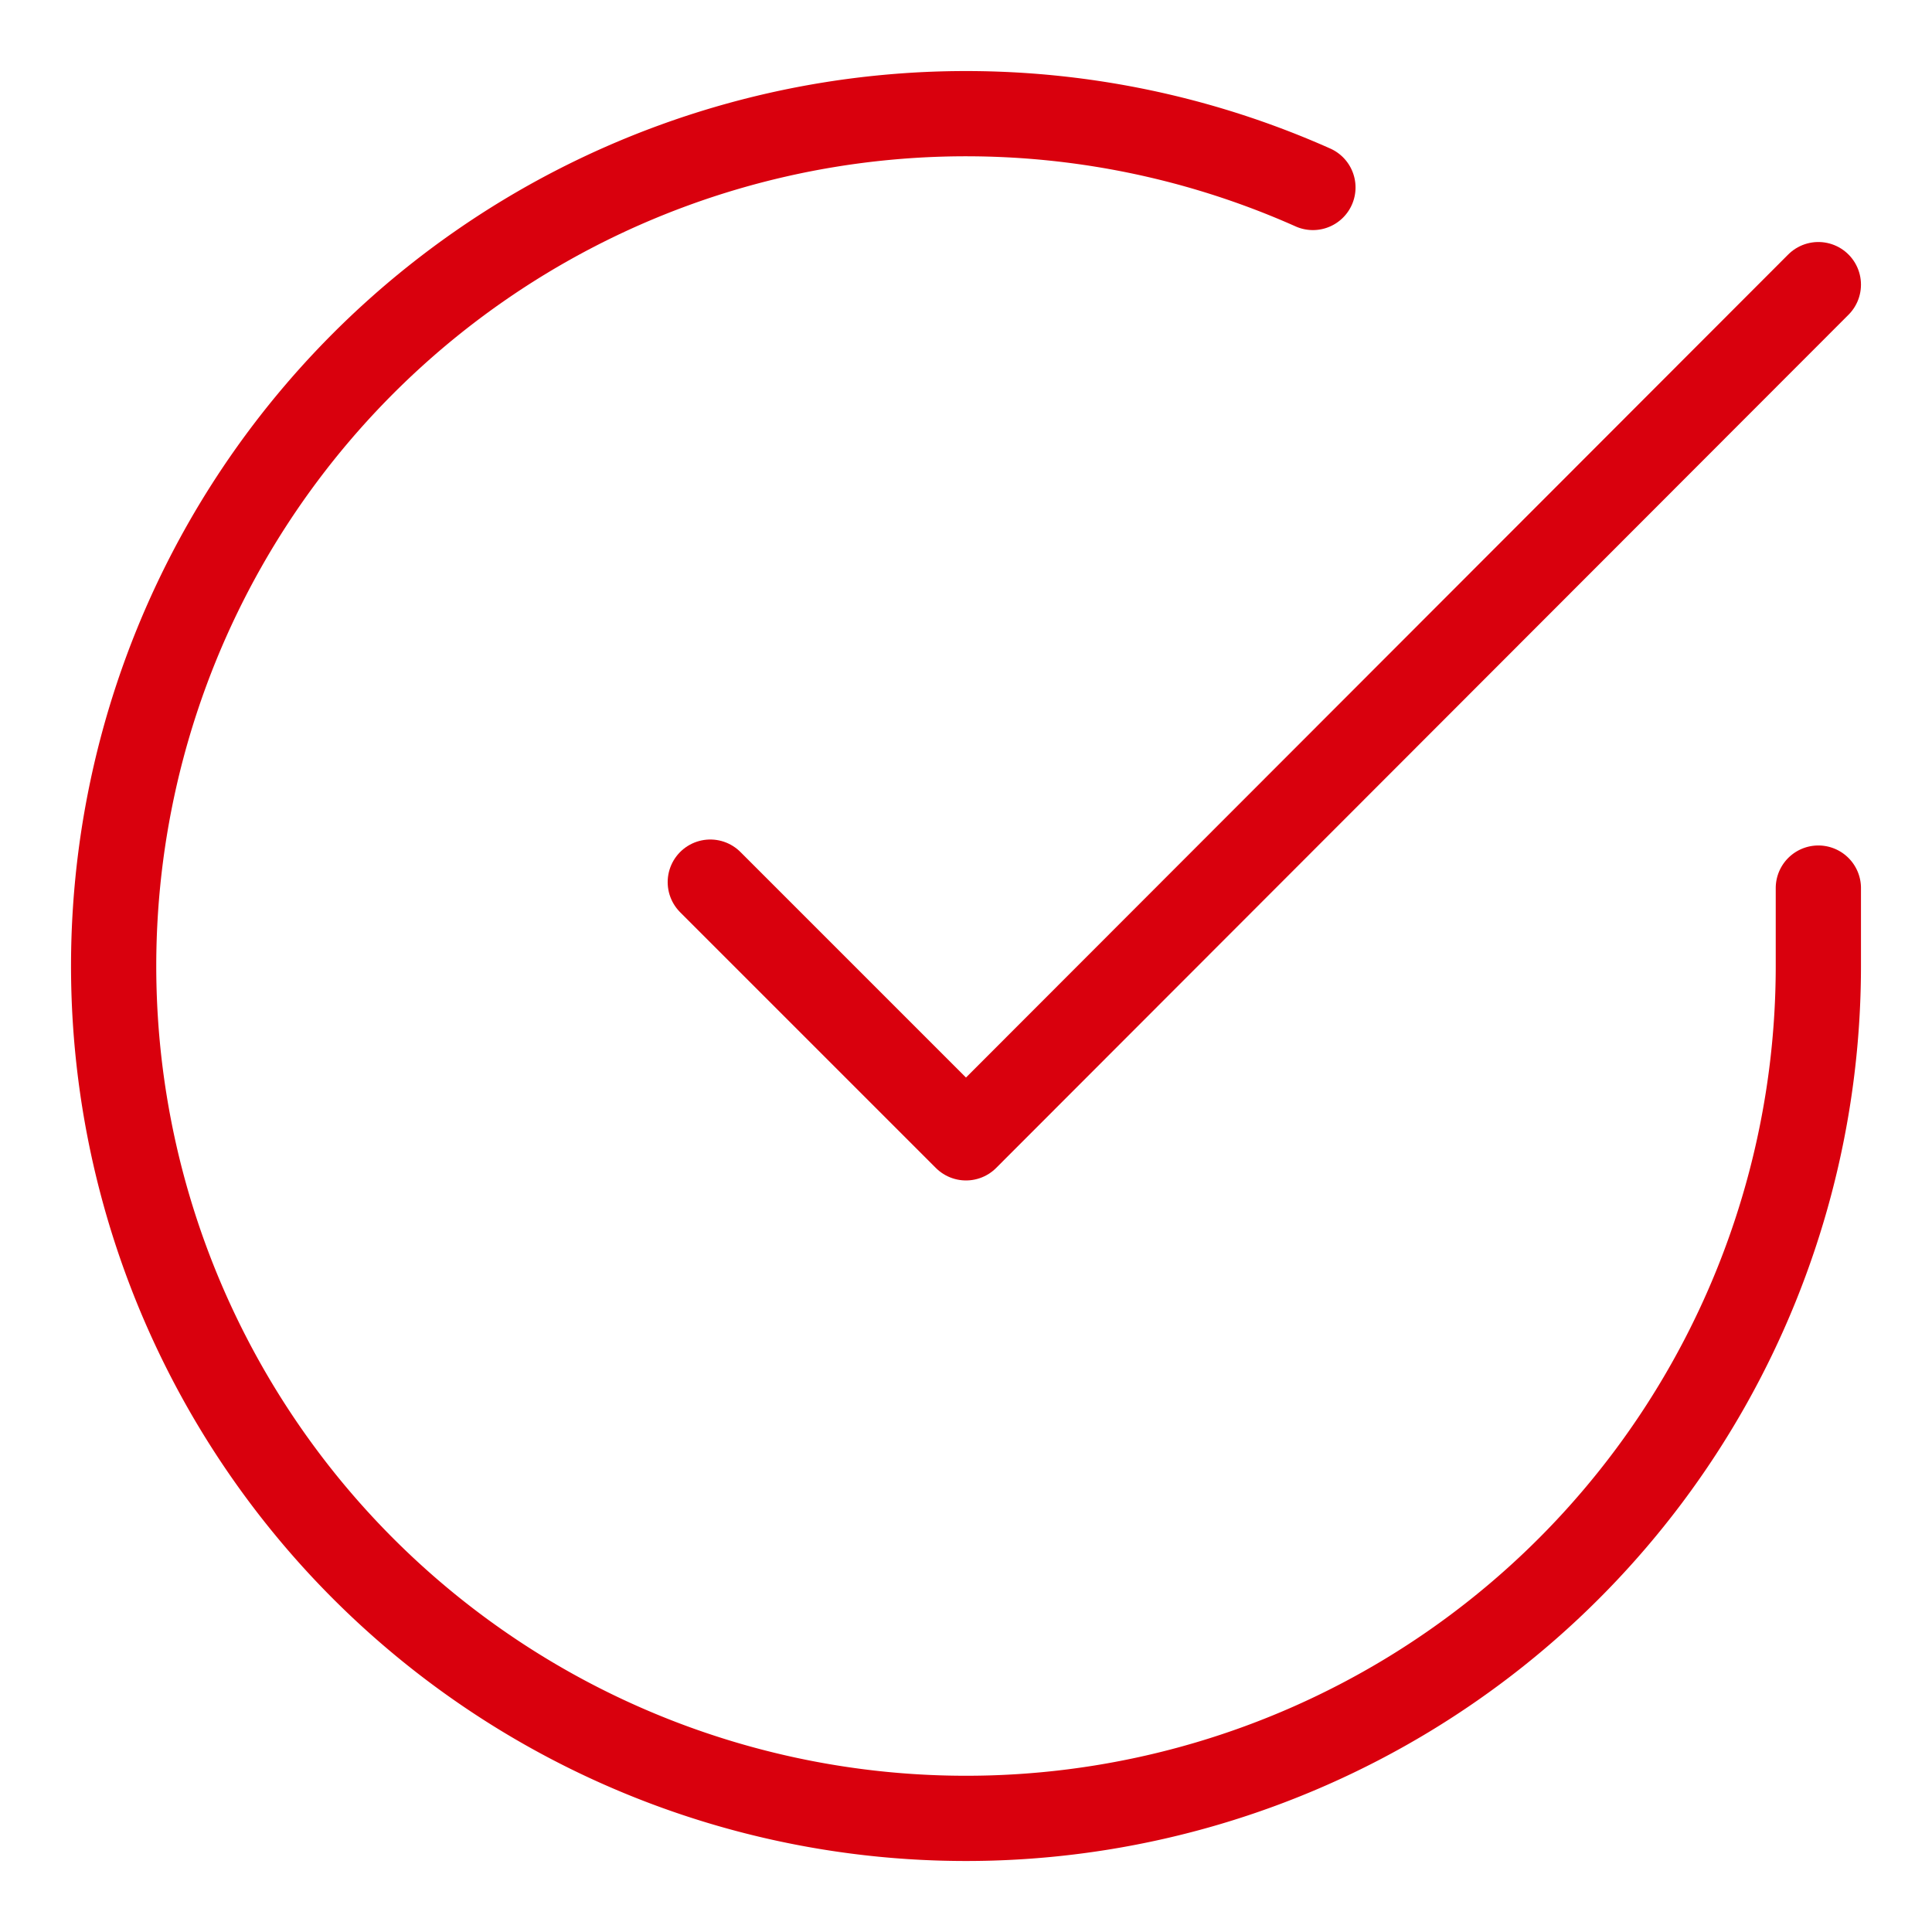
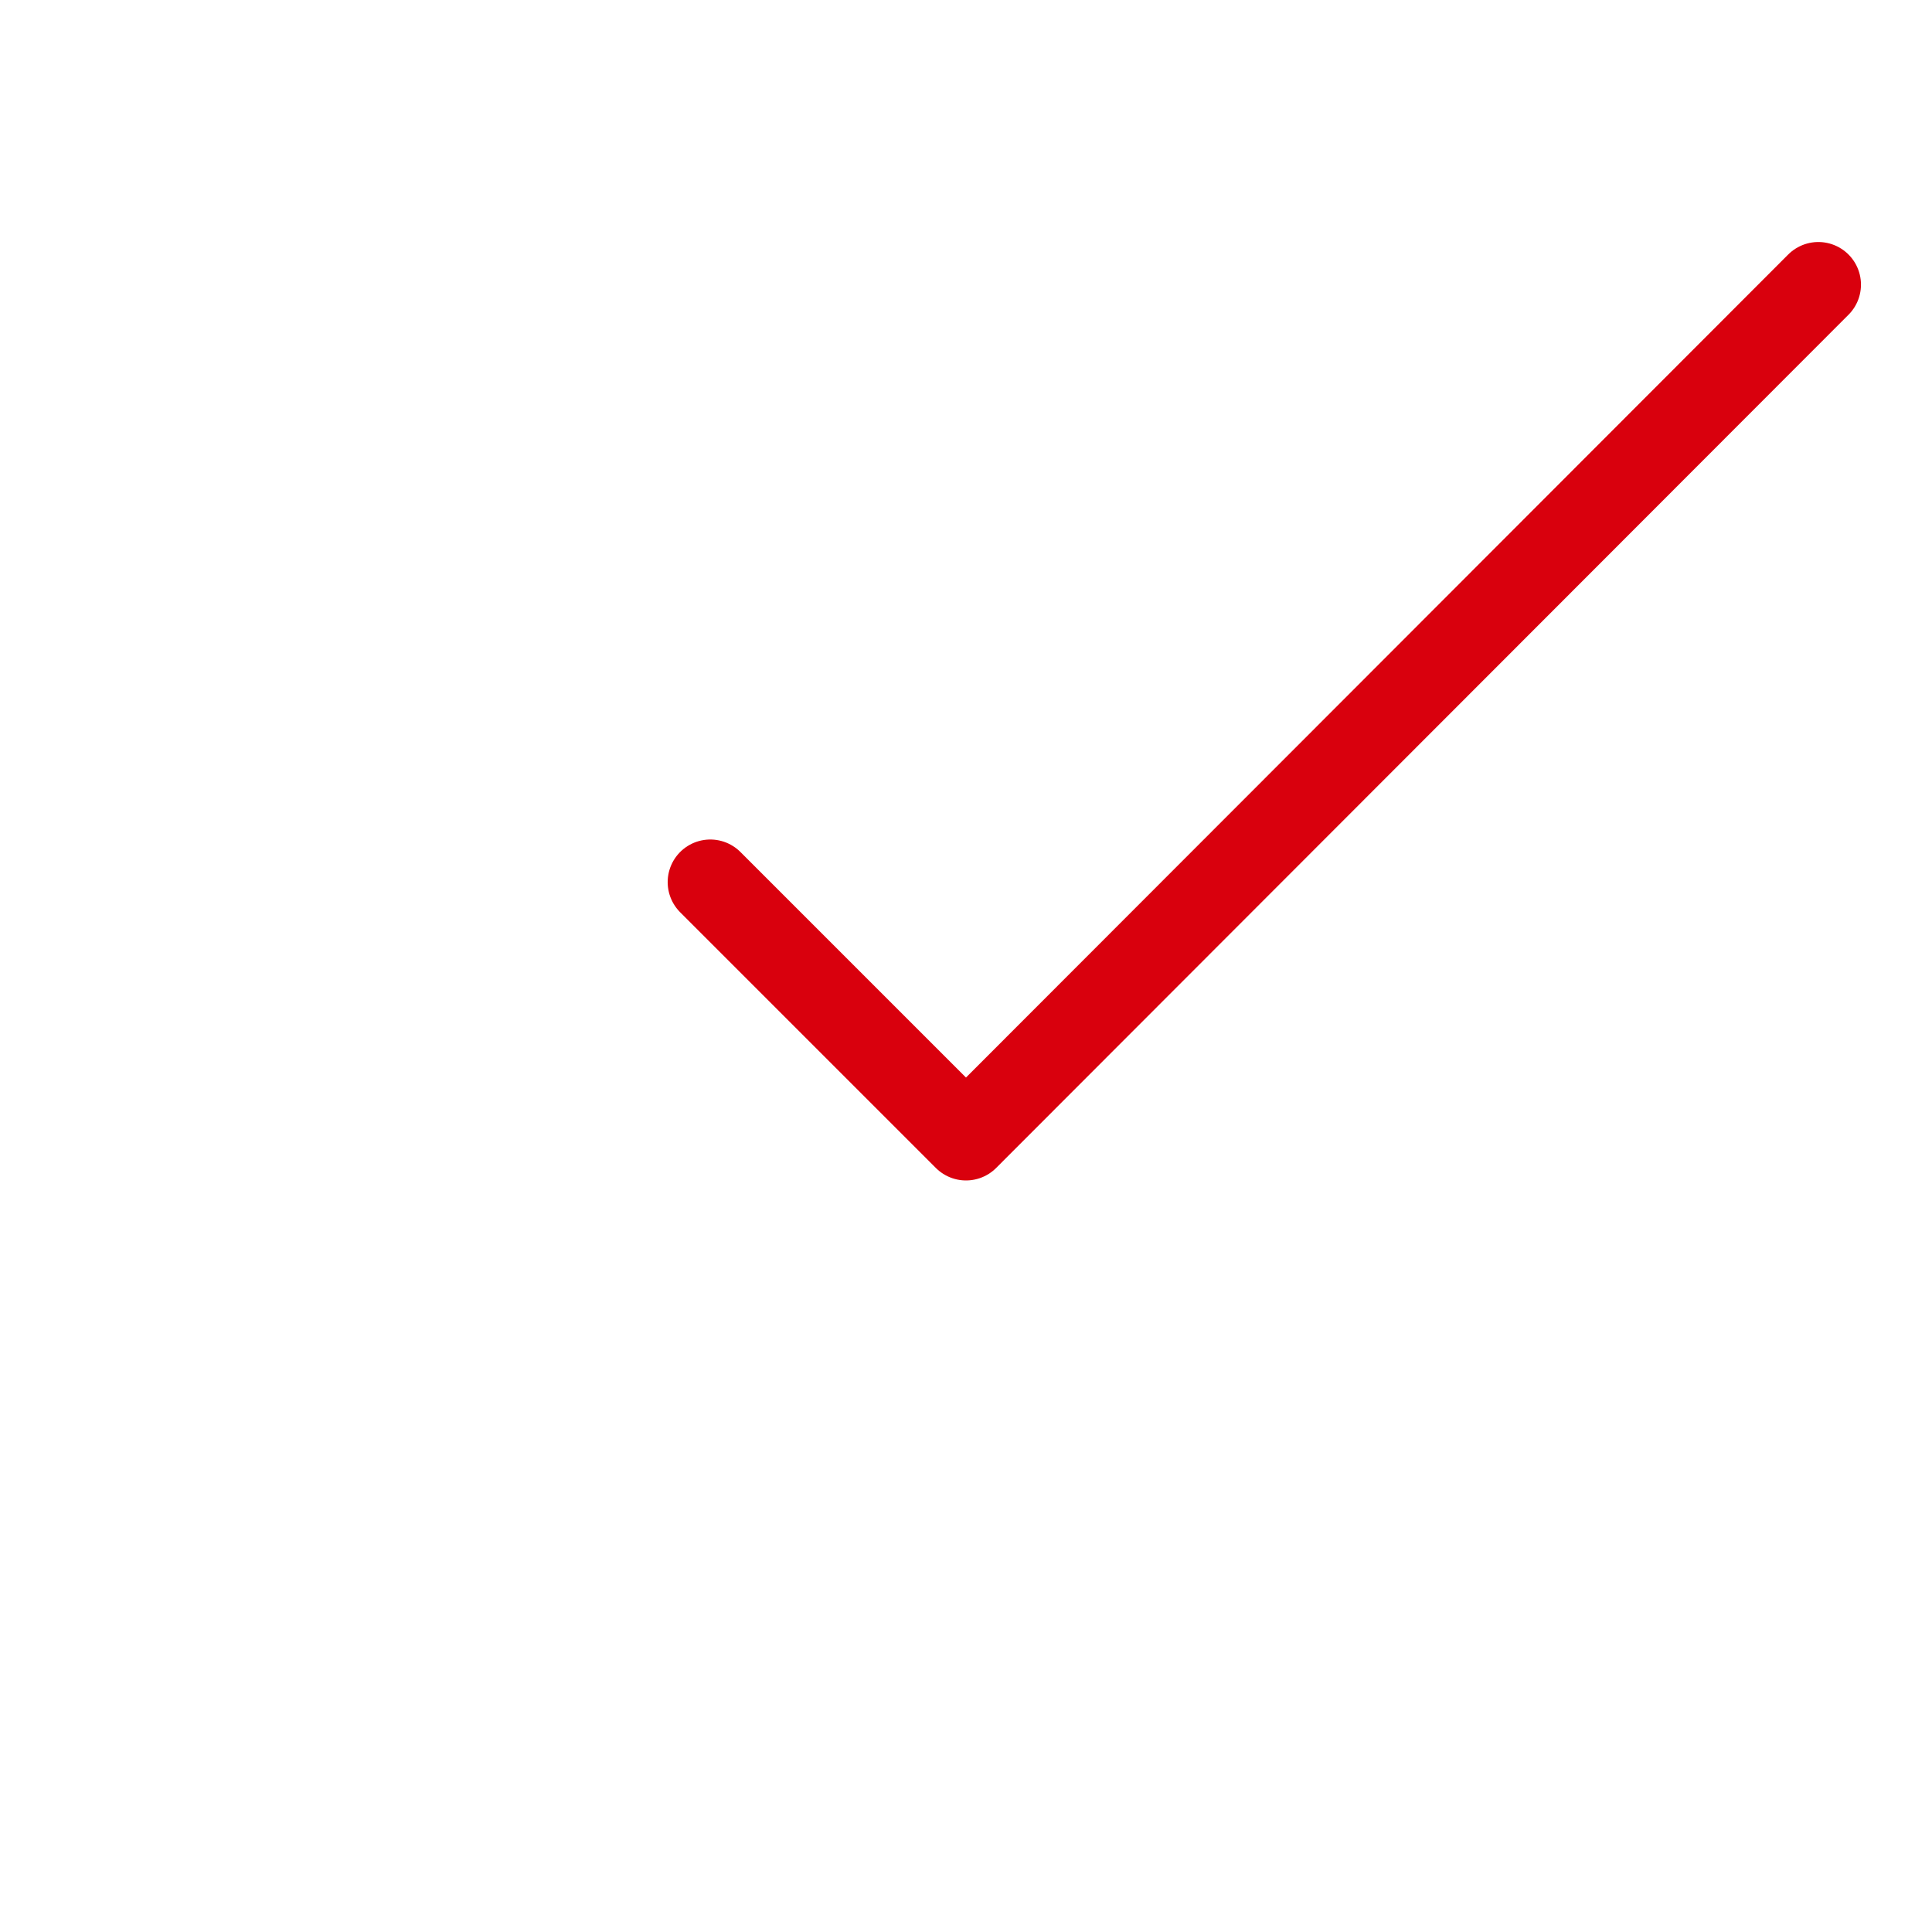
<svg xmlns="http://www.w3.org/2000/svg" width="34" height="34" viewBox="0 0 34 34">
  <g id="Group_161" data-name="Group 161" transform="translate(-5710 -3965)">
    <rect id="Rectangle_174" data-name="Rectangle 174" width="34" height="34" transform="translate(5710 3965)" fill="none" />
    <g id="Group_160" data-name="Group 160" transform="translate(5227 2000)">
      <g id="Icon_feather-check-circle" data-name="Icon feather-check-circle" transform="translate(482 1964.009)">
-         <path id="Path_221" data-name="Path 221" d="M33,16.62V18A15,15,0,1,1,24.105,4.29" fill="none" stroke="#d9000d" stroke-linecap="round" stroke-linejoin="round" stroke-width="1.5" />
        <path id="Path_222" data-name="Path 222" d="M33,6,18,21.015l-4.5-4.5" fill="none" stroke="#d9000d" stroke-linecap="round" stroke-linejoin="round" stroke-width="1.5" />
      </g>
    </g>
  </g>
</svg>